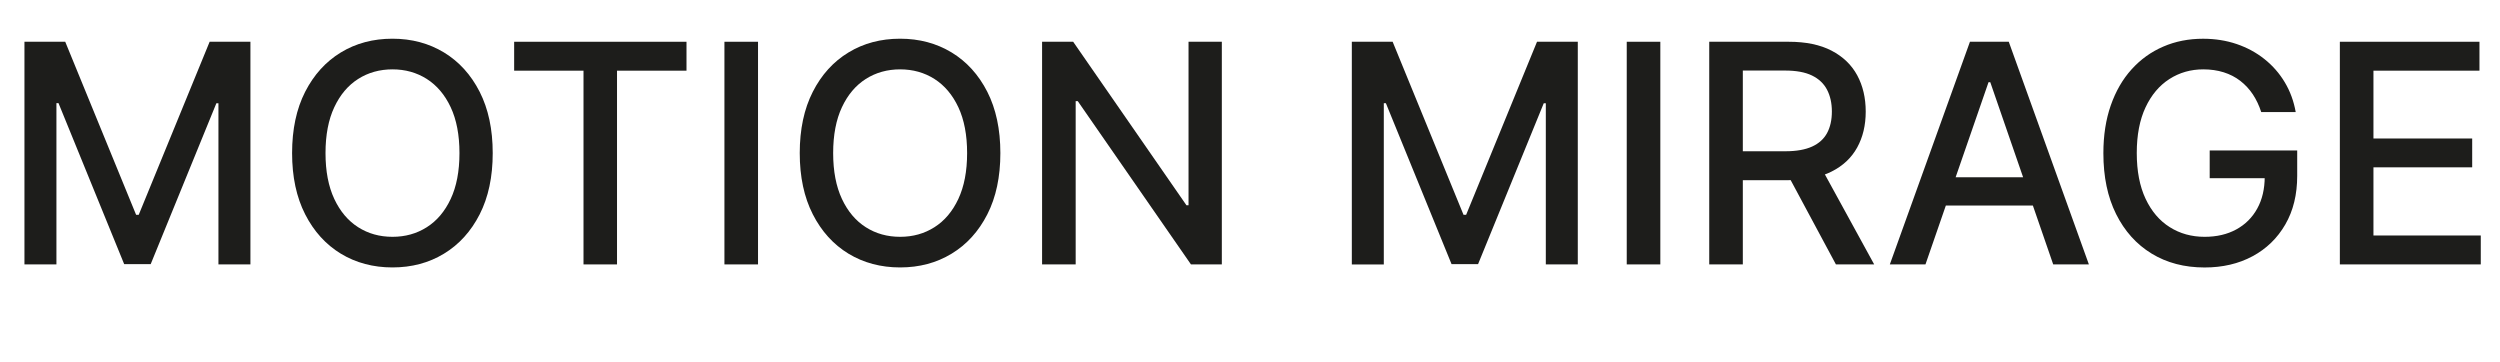
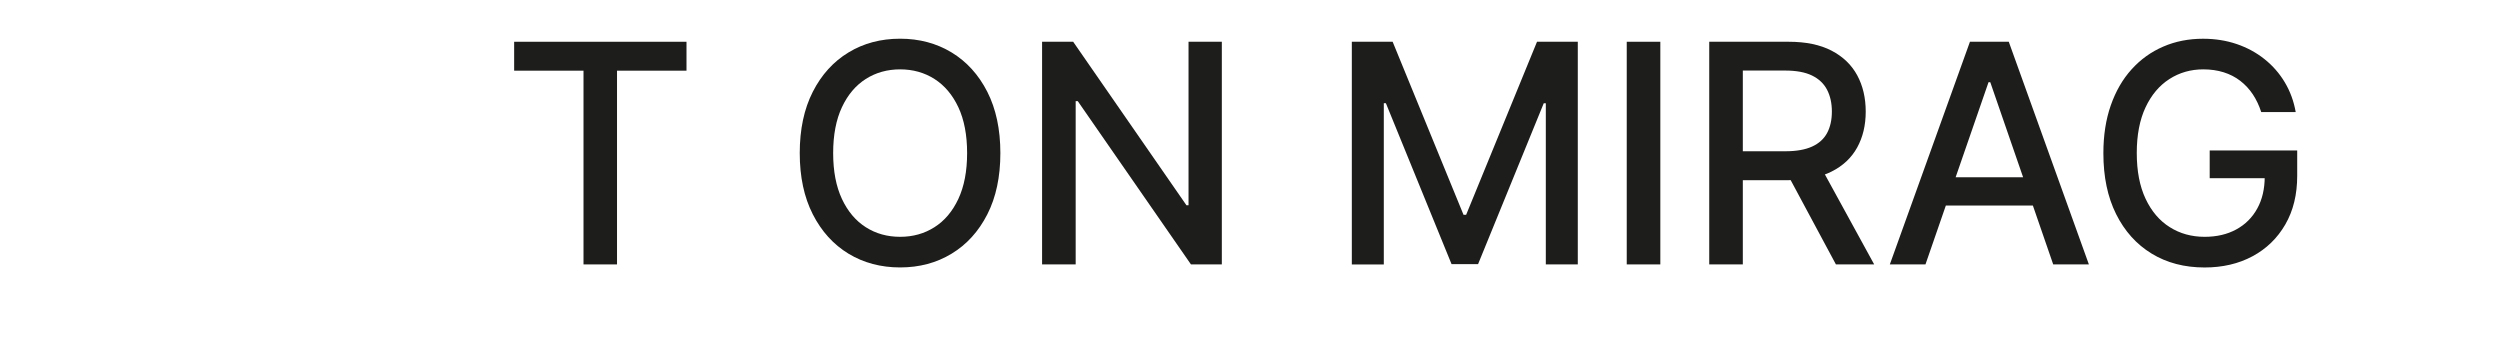
<svg xmlns="http://www.w3.org/2000/svg" id="Laag_1" data-name="Laag 1" viewBox="0 0 587.91 85.19">
-   <path d="M5.75,9.82h9.59l16.67,40.7h.61L49.3,9.82h9.59v52.36h-7.52V24.29h-.49l-15.44,37.82h-6.24L13.76,24.26h-.49v37.92h-7.52V9.82Z" style="fill: #1d1d1b; stroke-width: 0px;" />
-   <path d="M115.87,36c0,5.59-1.02,10.39-3.07,14.41-2.05,4.01-4.85,7.1-8.4,9.25-3.55,2.16-7.59,3.23-12.11,3.23s-8.58-1.08-12.13-3.23c-3.55-2.16-6.35-5.25-8.4-9.27-2.05-4.02-3.07-8.82-3.07-14.39s1.02-10.39,3.07-14.41c2.05-4.01,4.85-7.1,8.4-9.26,3.55-2.16,7.6-3.23,12.13-3.23s8.55,1.08,12.11,3.23c3.55,2.16,6.35,5.24,8.4,9.26,2.04,4.01,3.07,8.82,3.07,14.41ZM108.05,36c0-4.26-.69-7.85-2.06-10.78-1.37-2.92-3.25-5.14-5.62-6.65-2.38-1.51-5.07-2.26-8.07-2.26s-5.71.75-8.08,2.26c-2.37,1.51-4.24,3.72-5.61,6.65-1.37,2.92-2.06,6.52-2.06,10.78s.69,7.85,2.06,10.78c1.37,2.92,3.24,5.14,5.61,6.65,2.37,1.51,5.06,2.26,8.08,2.26s5.69-.75,8.07-2.26c2.38-1.51,4.25-3.72,5.62-6.65,1.37-2.92,2.06-6.52,2.06-10.78Z" style="fill: #1d1d1b; stroke-width: 0px;" />
  <path d="M120.91,16.62v-6.8h40.53v6.8h-16.34v45.56h-7.88V16.62h-16.31Z" style="fill: #1d1d1b; stroke-width: 0px;" />
-   <path d="M178.26,9.82v52.36h-7.9V9.82h7.9Z" style="fill: #1d1d1b; stroke-width: 0px;" />
  <path d="M235.25,36c0,5.59-1.02,10.39-3.07,14.41-2.05,4.01-4.85,7.1-8.4,9.25-3.55,2.16-7.59,3.23-12.11,3.23s-8.58-1.08-12.13-3.23c-3.55-2.16-6.35-5.25-8.4-9.27-2.05-4.02-3.07-8.82-3.07-14.39s1.02-10.39,3.07-14.41c2.04-4.01,4.84-7.1,8.4-9.26,3.55-2.16,7.6-3.23,12.13-3.23s8.55,1.08,12.11,3.23c3.55,2.16,6.35,5.24,8.4,9.26,2.04,4.01,3.07,8.82,3.07,14.41ZM227.43,36c0-4.26-.69-7.85-2.06-10.78-1.37-2.92-3.25-5.14-5.62-6.65-2.38-1.51-5.07-2.26-8.07-2.26s-5.71.75-8.08,2.26c-2.37,1.51-4.24,3.72-5.61,6.65-1.37,2.92-2.06,6.52-2.06,10.78s.69,7.85,2.06,10.78,3.24,5.14,5.61,6.65,5.06,2.26,8.08,2.26,5.69-.75,8.07-2.26,4.25-3.72,5.62-6.65,2.06-6.52,2.06-10.78Z" style="fill: #1d1d1b; stroke-width: 0px;" />
  <path d="M287.33,9.82v52.36h-7.26l-26.62-38.4h-.49v38.4h-7.9V9.82h7.31l26.64,38.45h.49V9.82h7.82Z" style="fill: #1d1d1b; stroke-width: 0px;" />
  <path d="M317.91,9.82h9.59l16.67,40.7h.61l16.67-40.7h9.59v52.36h-7.52V24.29h-.49l-15.44,37.82h-6.24l-15.44-37.84h-.49v37.92h-7.52V9.82Z" style="fill: #1d1d1b; stroke-width: 0px;" />
  <path d="M390.45,9.82v52.36h-7.9V9.82h7.9Z" style="fill: #1d1d1b; stroke-width: 0px;" />
  <path d="M401.95,62.18V9.82h18.67c4.06,0,7.43.7,10.11,2.1,2.68,1.4,4.69,3.33,6.02,5.79,1.33,2.46,2,5.31,2,8.53s-.67,6.02-2.01,8.45c-1.34,2.43-3.35,4.32-6.03,5.66-2.68,1.35-6.06,2.02-10.11,2.02h-14.14v-6.8h13.42c2.56,0,4.64-.37,6.25-1.1,1.61-.73,2.79-1.8,3.54-3.2.75-1.4,1.12-3.08,1.12-5.04s-.38-3.69-1.14-5.14c-.76-1.45-1.94-2.56-3.55-3.34-1.61-.78-3.72-1.16-6.33-1.16h-9.92v45.59h-7.9ZM427.8,38.56l12.94,23.62h-9l-12.68-23.62h8.74Z" style="fill: #1d1d1b; stroke-width: 0px;" />
  <path d="M452.81,62.18h-8.39l18.84-52.36h9.13l18.84,52.36h-8.39l-14.8-42.85h-.41l-14.83,42.85ZM454.21,41.68h27.21v6.65h-27.21v-6.65Z" style="fill: #1d1d1b; stroke-width: 0px;" />
  <path d="M531.76,26.36c-.5-1.55-1.16-2.94-1.98-4.18-.83-1.24-1.81-2.29-2.95-3.17-1.14-.88-2.44-1.55-3.9-2.01-1.46-.46-3.06-.69-4.79-.69-2.95,0-5.61.76-7.98,2.28s-4.24,3.74-5.61,6.66-2.06,6.5-2.06,10.73.69,7.83,2.07,10.76c1.38,2.93,3.27,5.16,5.68,6.67,2.4,1.52,5.14,2.28,8.21,2.28,2.85,0,5.33-.58,7.45-1.74s3.77-2.8,4.93-4.92c1.17-2.12,1.75-4.62,1.75-7.5l2.04.38h-14.98v-6.52h20.58v5.96c0,4.4-.93,8.21-2.8,11.44-1.87,3.23-4.44,5.72-7.72,7.48s-7.04,2.63-11.26,2.63c-4.74,0-8.89-1.09-12.46-3.27-3.57-2.18-6.35-5.28-8.35-9.29s-2.99-8.78-2.99-14.31c0-4.18.58-7.93,1.74-11.25s2.79-6.15,4.9-8.48c2.11-2.33,4.58-4.11,7.44-5.34,2.85-1.24,5.98-1.85,9.37-1.85,2.83,0,5.47.42,7.91,1.25,2.45.84,4.63,2.02,6.54,3.55,1.92,1.53,3.51,3.35,4.77,5.46,1.26,2.11,2.11,4.44,2.56,6.99h-8.11Z" style="fill: #1d1d1b; stroke-width: 0px;" />
-   <path d="M550.25,62.18V9.82h32.83v6.8h-24.93v15.95h23.22v6.78h-23.22v16.03h25.24v6.8h-33.14Z" style="fill: #1d1d1b; stroke-width: 0px;" />
</svg>